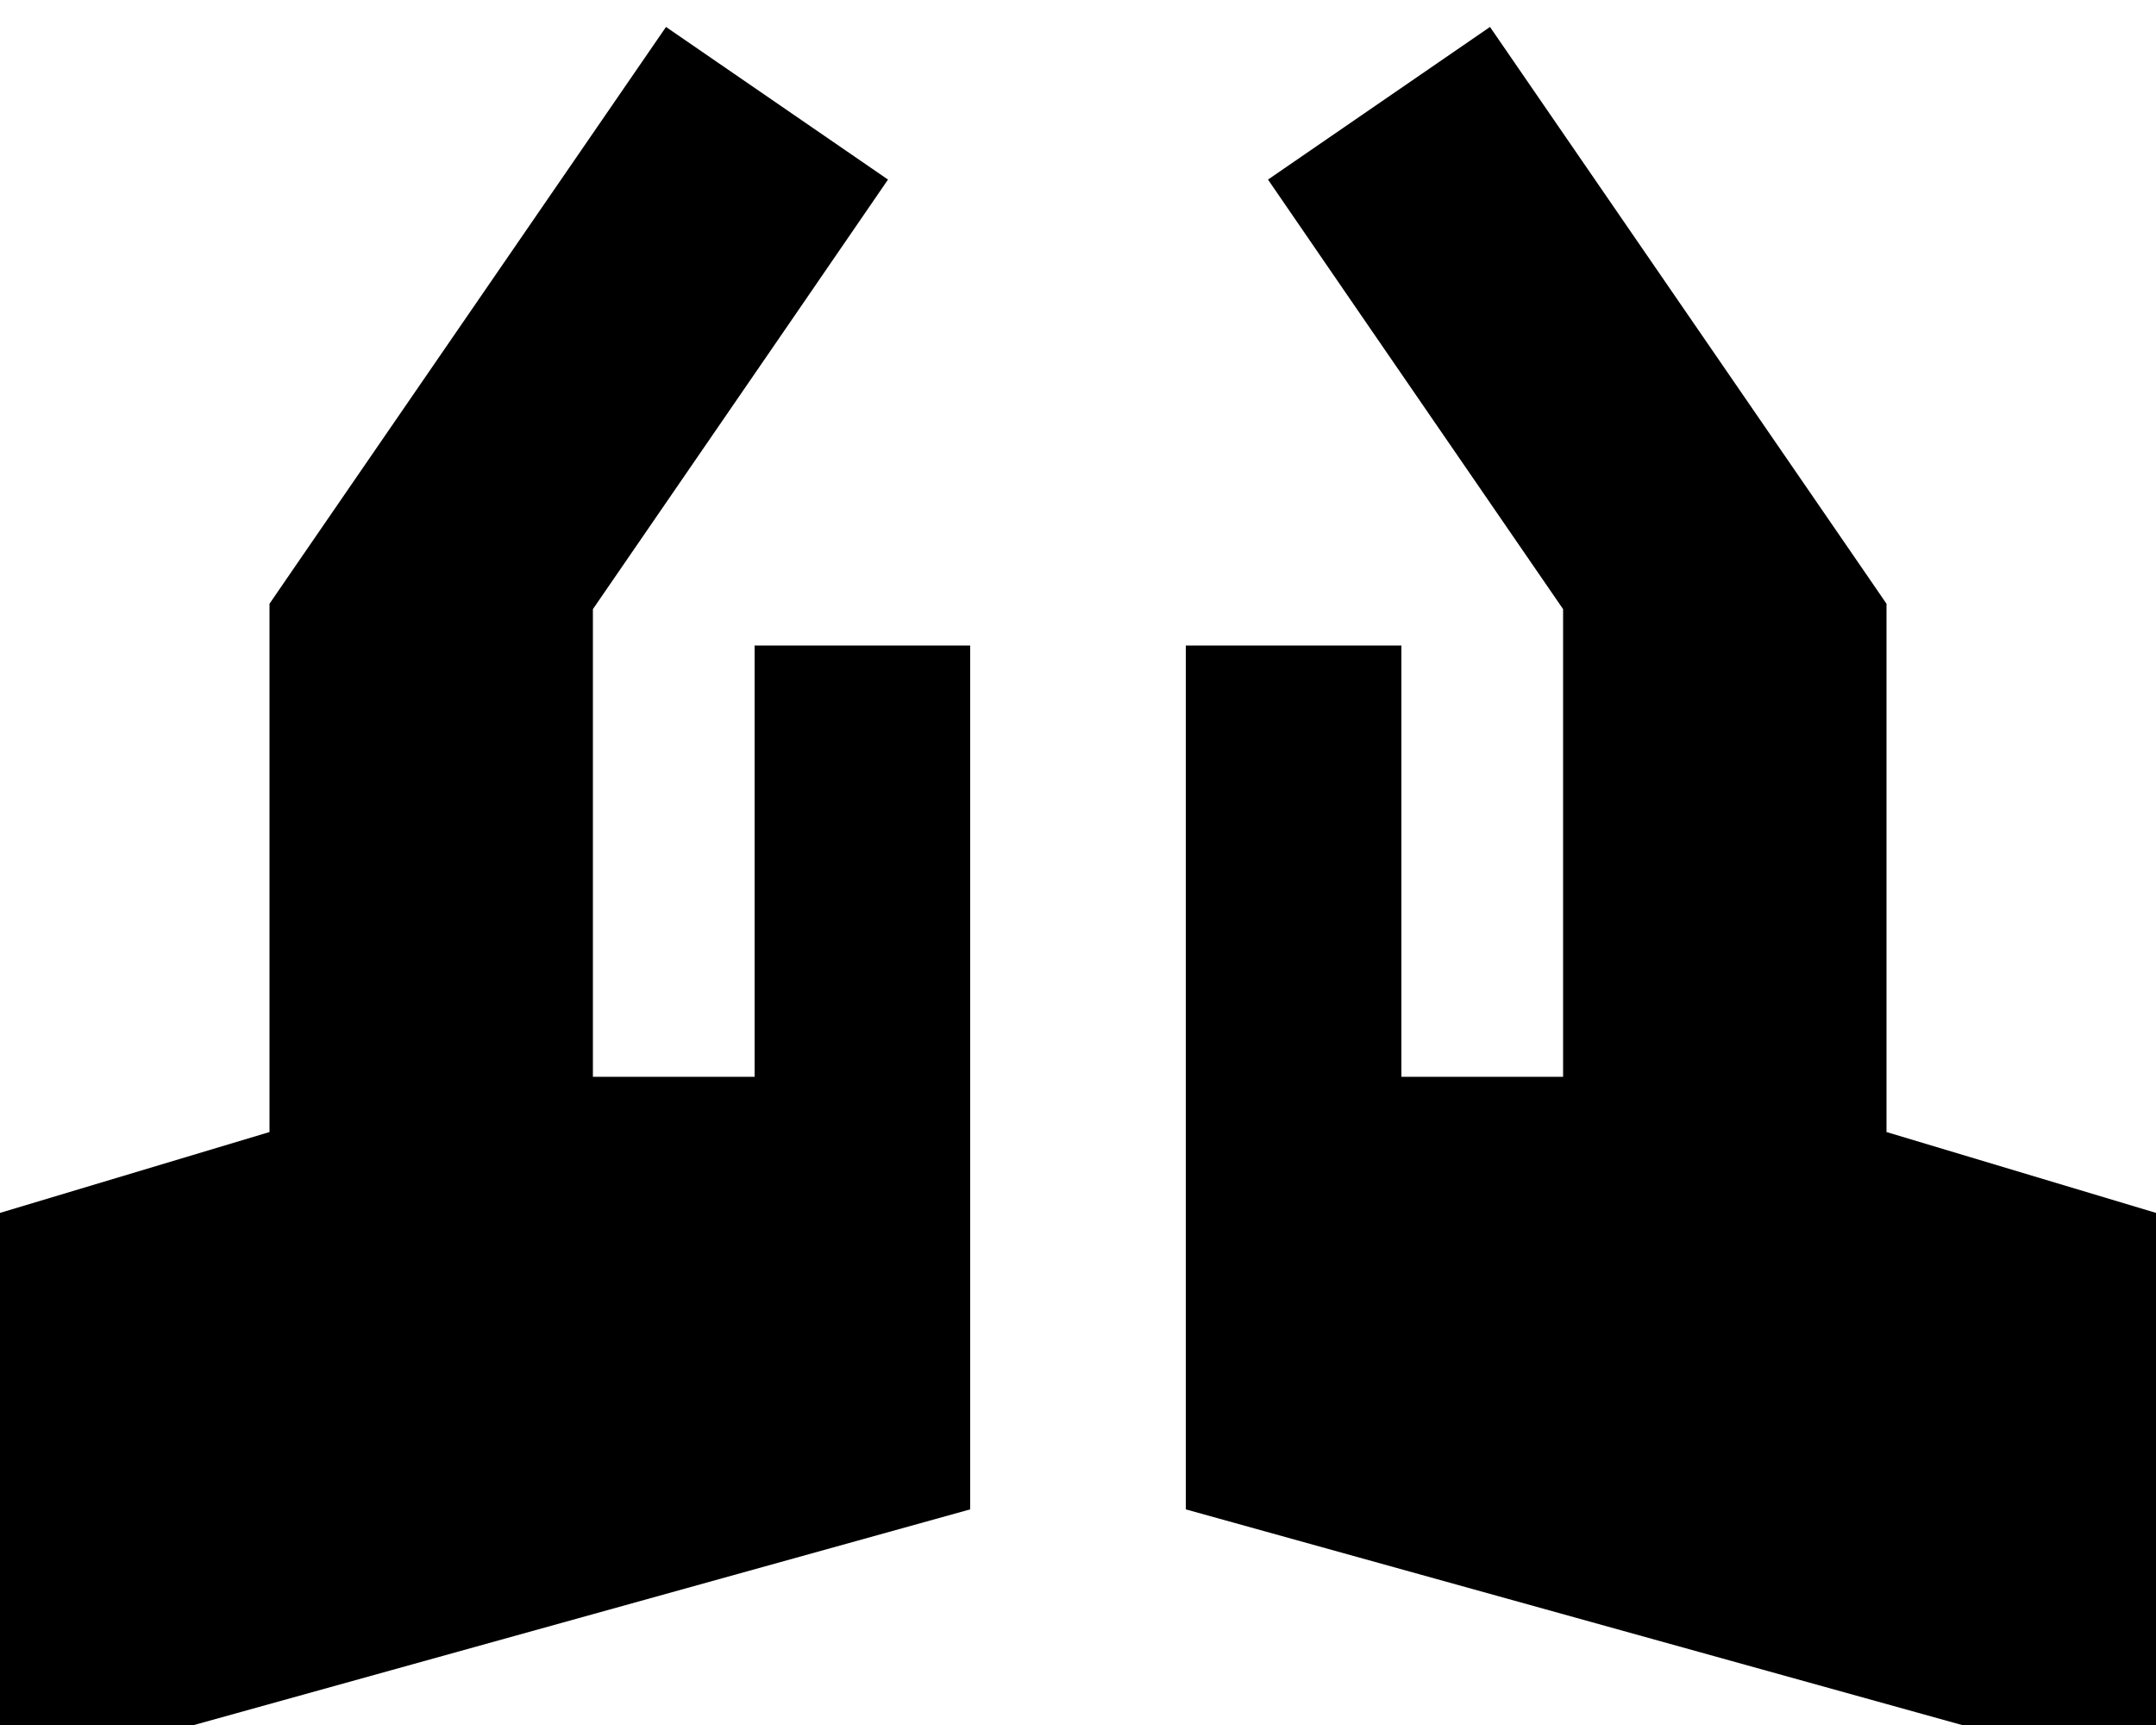
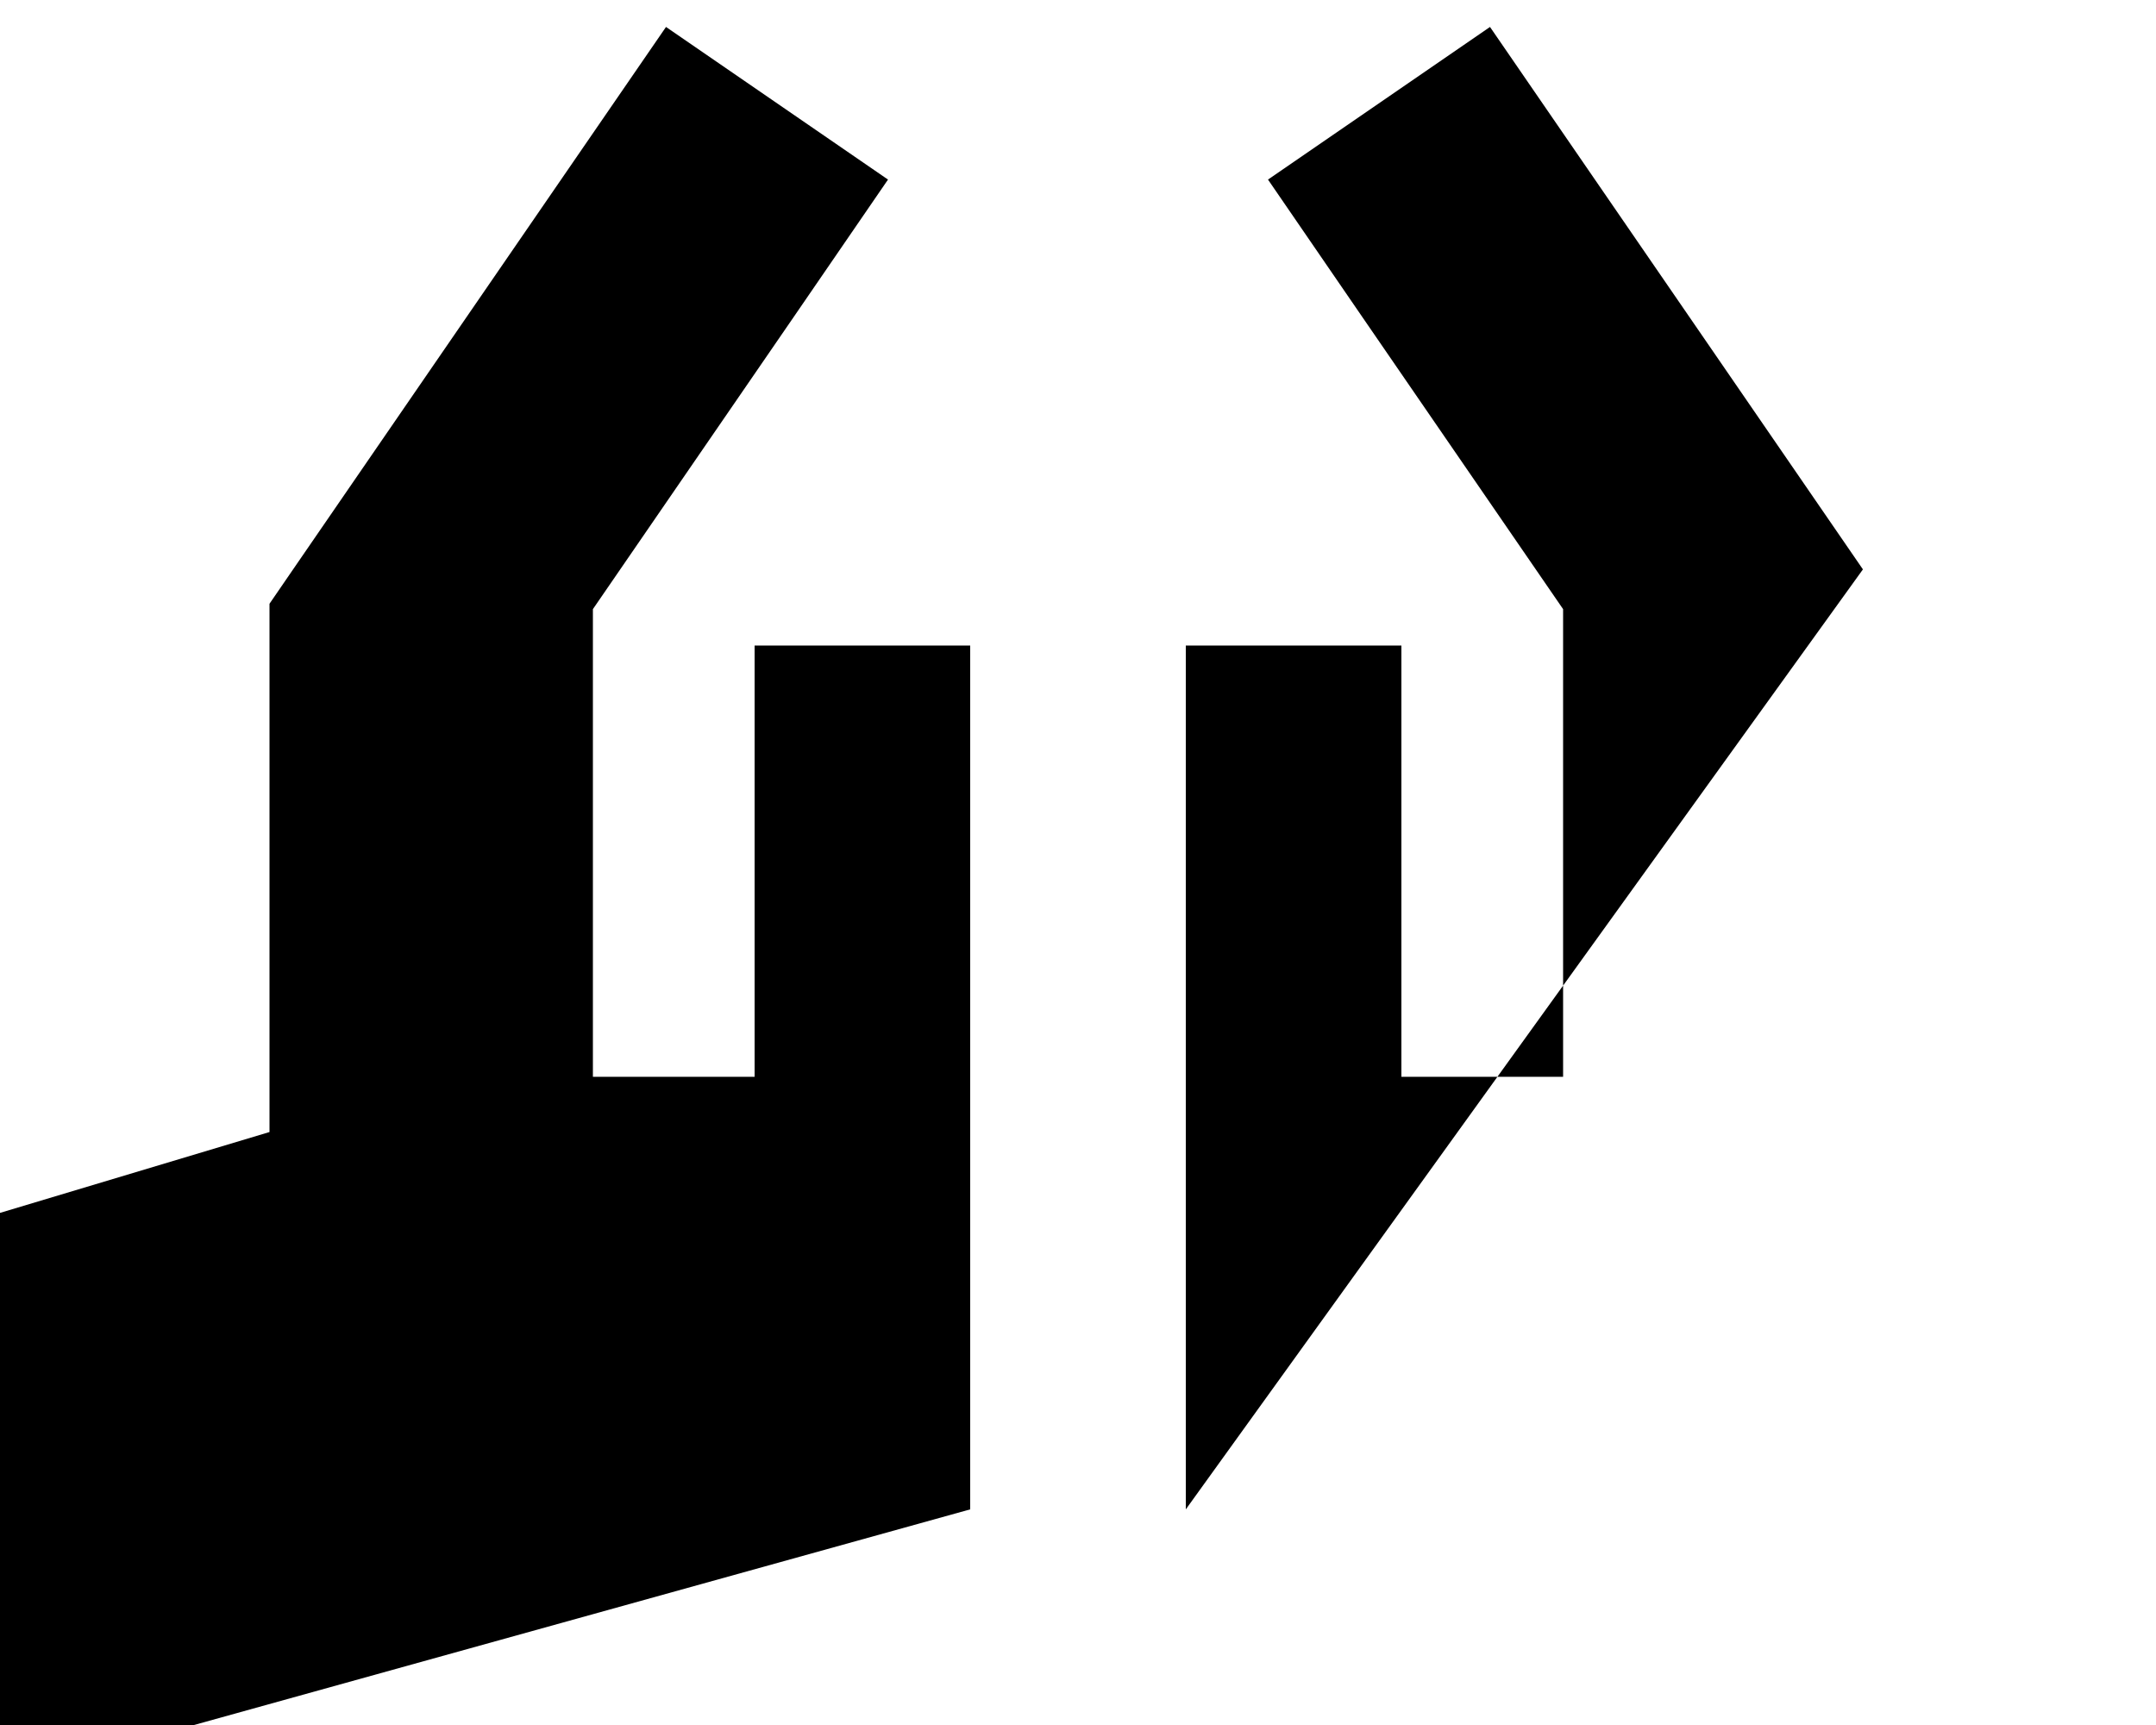
<svg xmlns="http://www.w3.org/2000/svg" viewBox="0 0 640 512">
-   <path fill="currentColor" d="M288 448L0 528 0 360 80 336 80 179.2 87 169C156.6 67.8 193.5 14.1 197.7 8l65.9 45.3C255.6 65 226.4 107.5 176 180.8l0 138.8 48 0 0-128 64 0 0 256.4zm64 0l0-256.4 64 0 0 128 48 0 0-138.8C413.6 107.5 384.4 65 376.4 53.3L442.3 8c4.2 6.1 41.1 59.8 110.7 161l7 10.2 0 156.8 80 24 0 168-288-80z" />
+   <path fill="currentColor" d="M288 448L0 528 0 360 80 336 80 179.2 87 169C156.6 67.8 193.5 14.1 197.7 8l65.9 45.3C255.6 65 226.4 107.5 176 180.8l0 138.8 48 0 0-128 64 0 0 256.4zm64 0l0-256.4 64 0 0 128 48 0 0-138.8C413.6 107.5 384.4 65 376.4 53.3L442.3 8c4.2 6.1 41.1 59.8 110.7 161z" />
</svg>